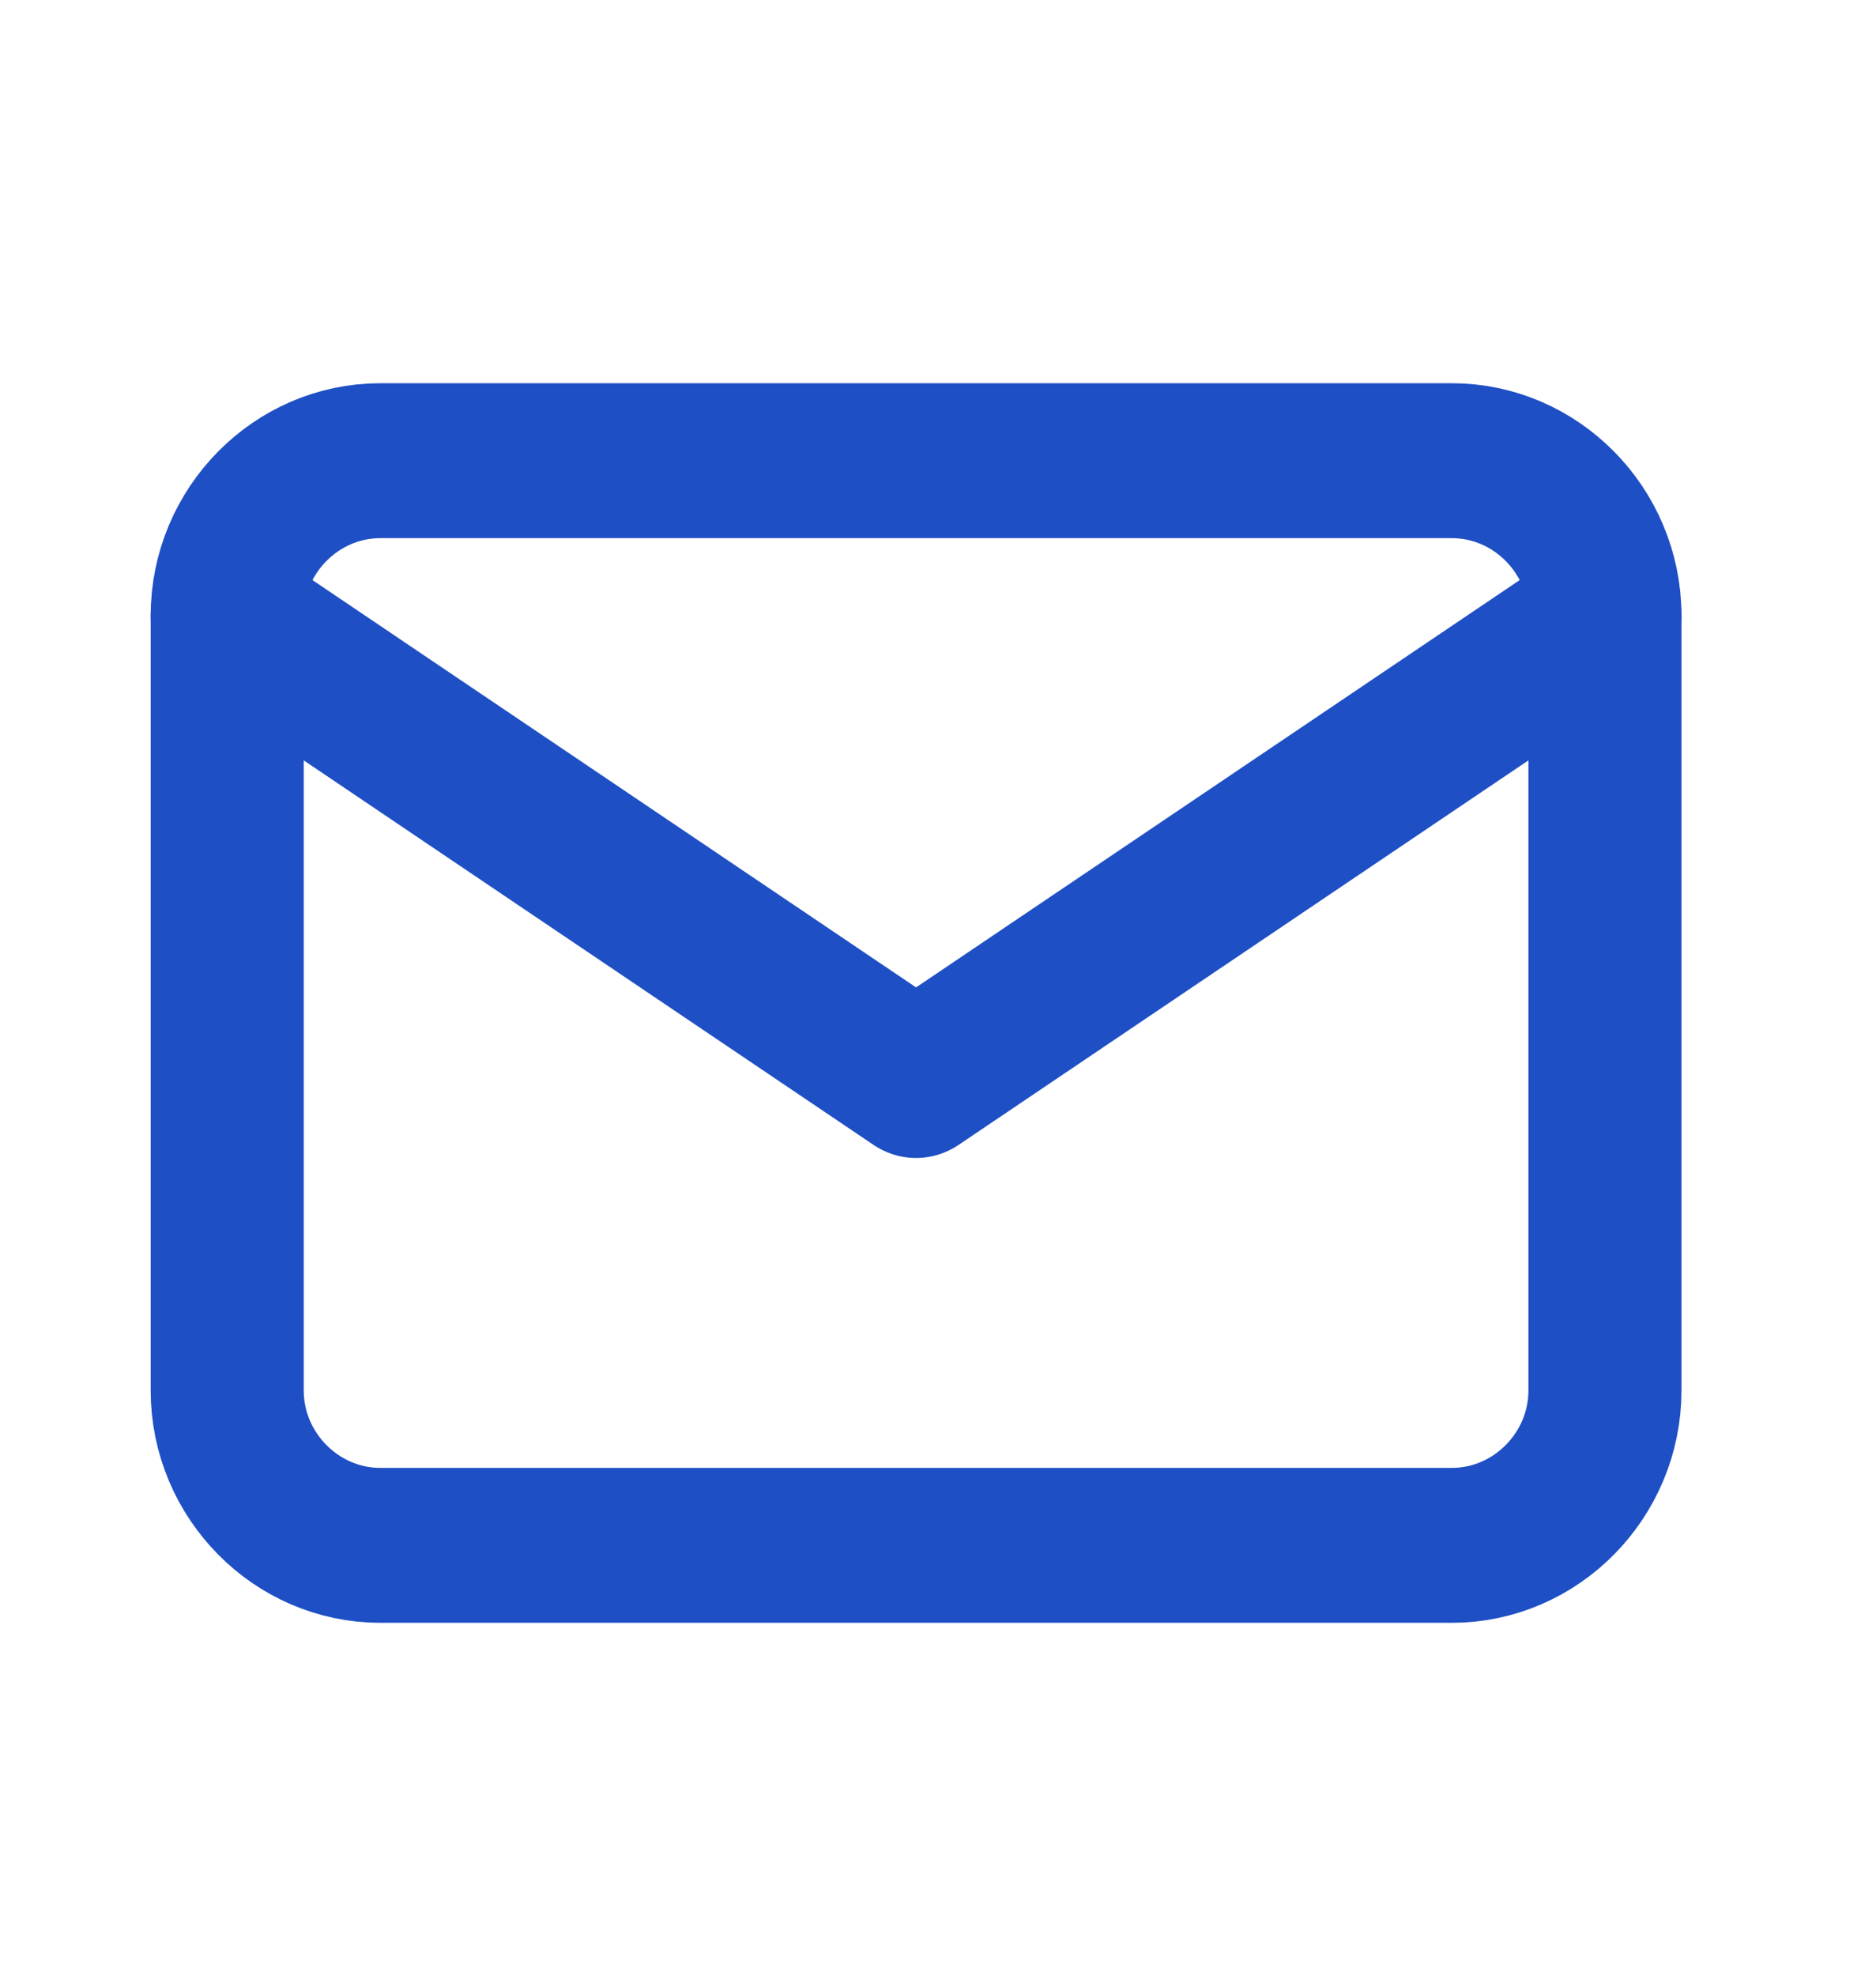
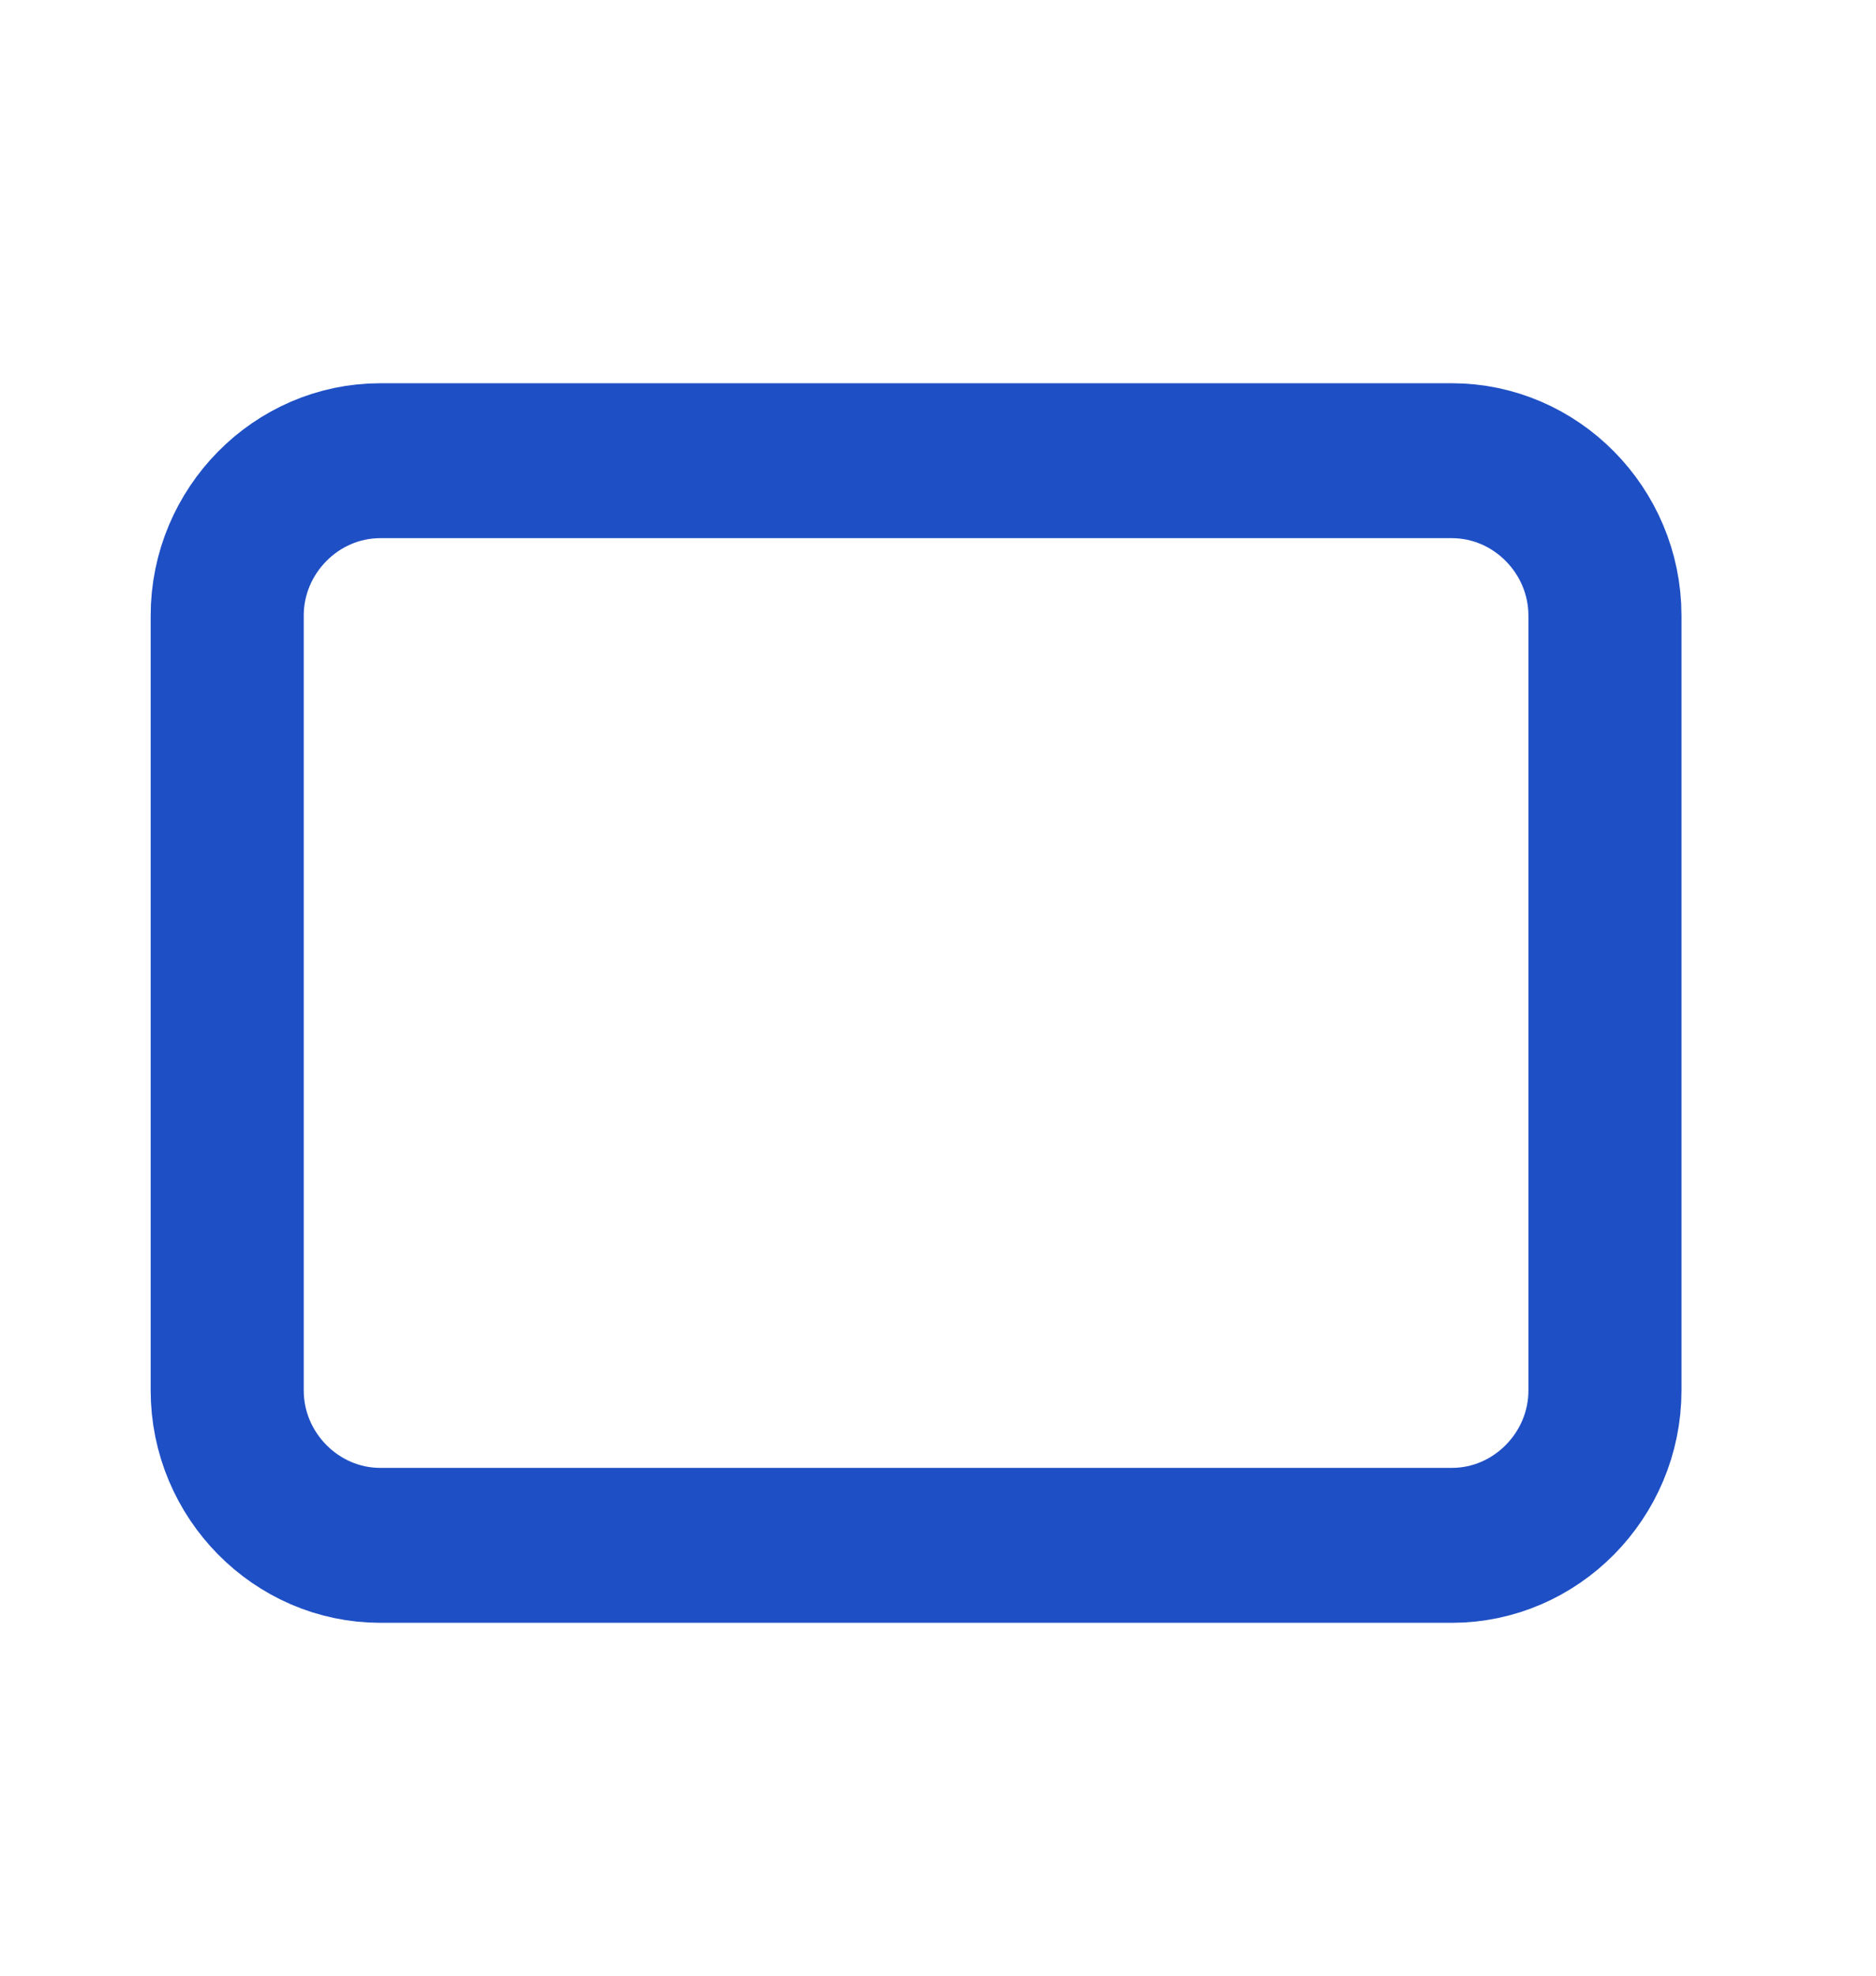
<svg xmlns="http://www.w3.org/2000/svg" width="100%" height="100%" viewBox="0 0 19 20" version="1.1" xml:space="preserve" style="fill-rule:evenodd;clip-rule:evenodd;stroke-linecap:round;stroke-linejoin:round;">
  <g transform="matrix(1,0,0,1,-2491,-34)">
    <g transform="matrix(1.185,0,0,0.417,1429.62,1)">
      <g id="Email.svg" transform="matrix(0.056,0,0,0.161,903.605,103.545)">
        <g transform="matrix(1,0,0,1,-142,-142)">
          <g>
            <path d="M35.145,83.224C35.145,70.407 45.692,59.861 58.509,59.861L222.056,59.861C234.873,59.861 245.42,70.407 245.42,83.224L245.42,200.044C245.42,212.861 234.873,223.407 222.056,223.407L58.509,223.407C45.692,223.407 35.145,212.861 35.145,200.044L35.145,83.224Z" style="fill:none;fill-rule:nonzero;stroke:rgb(30,79,197);stroke-width:23.36px;" />
-             <path d="M35.145,83.224L140.282,153.316L245.42,83.224" style="fill:none;fill-rule:nonzero;stroke:rgb(30,79,197);stroke-width:23.36px;" />
          </g>
        </g>
      </g>
    </g>
  </g>
</svg>